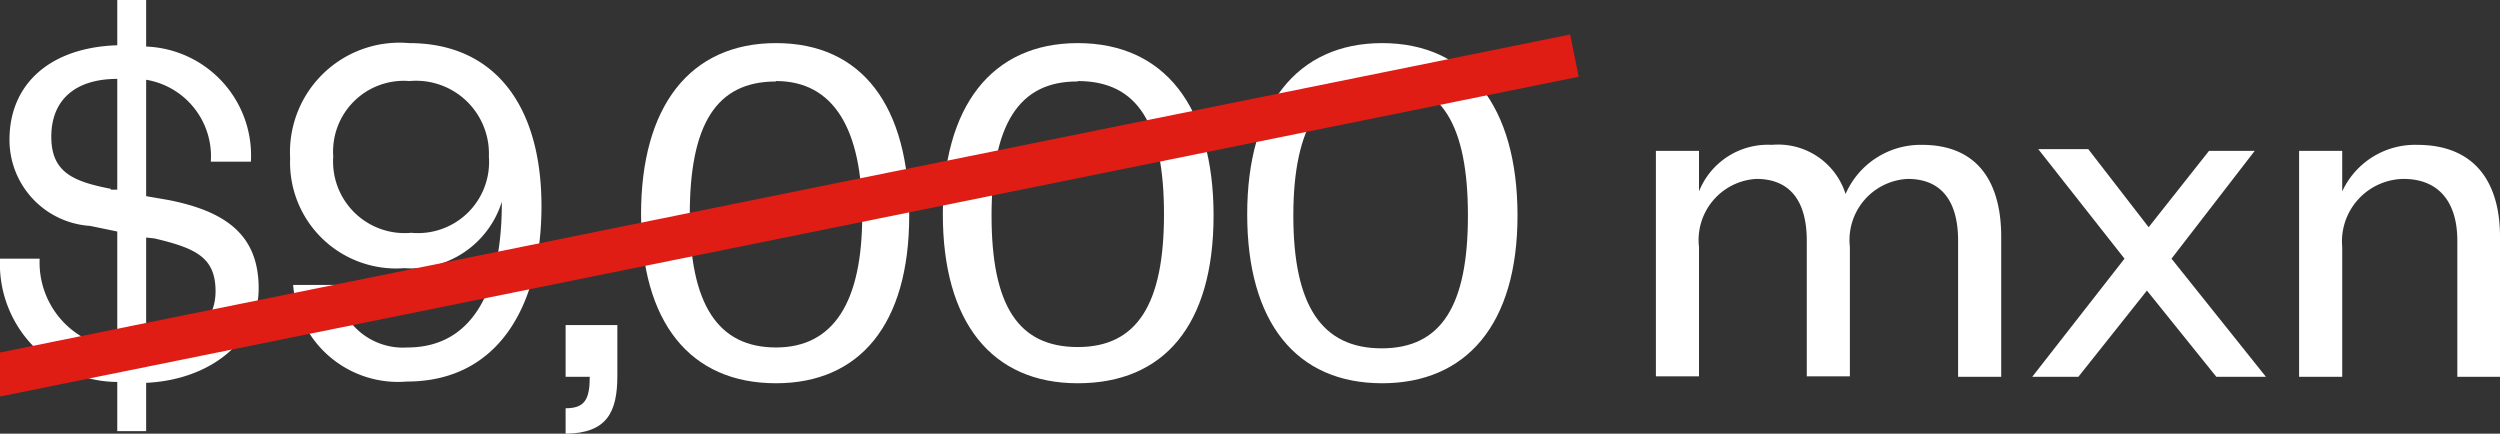
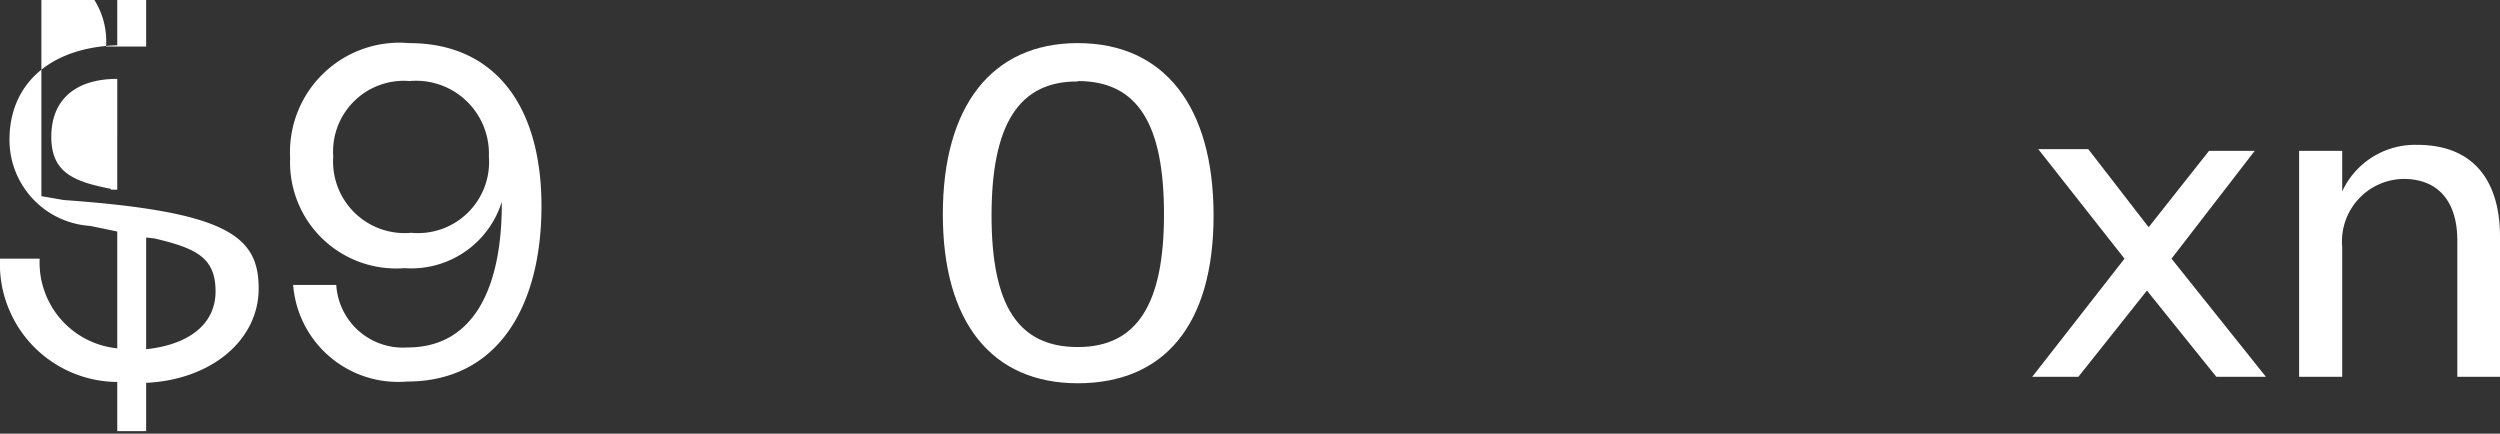
<svg xmlns="http://www.w3.org/2000/svg" id="e92d8a22-c140-4936-bc63-0a0599977511" data-name="Capa 1" viewBox="0 0 57.99 10.06">
  <rect x="0" y="0" width="57.99" height="10.06" fill="#333333" stroke="none" />
  <defs>
    <style>.b16ecd02-a9f1-4c7d-8ccd-1ee990b3b728{fill:#fff;}.fa4f7f75-9c28-4bd4-bd69-76f086ffd7c9{fill:#e30613;stroke:#df1d14;stroke-miterlimit:10;}</style>
  </defs>
-   <path class="b16ecd02-a9f1-4c7d-8ccd-1ee990b3b728" d="M.92,6a2,2,0,0,0,1.8,2.08V5.37l-.63-.13a2,2,0,0,1-1.87-2c0-1.29.94-2.14,2.5-2.19V0h.67V1.08A2.53,2.53,0,0,1,5.82,3.75l-.93,0a1.8,1.8,0,0,0-1.5-1.9V4.55l.52.09C5.28,4.91,6,5.48,6,6.69S4.89,8.81,3.39,8.88V10H2.72V8.86A2.74,2.74,0,0,1,0,6Zm1.65-1.6.15,0V1.83c-1,0-1.53.51-1.53,1.34S1.7,4.21,2.57,4.38Zm.82,1.11V8.1C4.35,8,5,7.54,5,6.76s-.44-1-1.42-1.23Z" />
+   <path class="b16ecd02-a9f1-4c7d-8ccd-1ee990b3b728" d="M.92,6a2,2,0,0,0,1.8,2.08V5.37l-.63-.13a2,2,0,0,1-1.87-2c0-1.29.94-2.14,2.5-2.19V0h.67V1.08l-.93,0a1.8,1.8,0,0,0-1.5-1.9V4.55l.52.09C5.28,4.91,6,5.48,6,6.69S4.89,8.81,3.39,8.88V10H2.72V8.86A2.74,2.74,0,0,1,0,6Zm1.65-1.6.15,0V1.83c-1,0-1.53.51-1.53,1.34S1.7,4.21,2.57,4.38Zm.82,1.11V8.1C4.35,8,5,7.54,5,6.76s-.44-1-1.42-1.23Z" />
  <path class="b16ecd02-a9f1-4c7d-8ccd-1ee990b3b728" d="M11.64,4.68A2.2,2.2,0,0,1,9.38,6.22,2.46,2.46,0,0,1,6.73,3.67,2.54,2.54,0,0,1,9.49,1c2,0,3.07,1.47,3.07,3.78s-1,4.07-3.12,4.07A2.44,2.44,0,0,1,6.8,6.61l1,0A1.55,1.55,0,0,0,9.45,8.06C11,8.06,11.65,6.66,11.64,4.68ZM9.5,1.88A1.64,1.64,0,0,0,7.73,3.63,1.66,1.66,0,0,0,9.54,5.4a1.65,1.65,0,0,0,1.8-1.77A1.69,1.69,0,0,0,9.5,1.88Z" />
-   <path class="b16ecd02-a9f1-4c7d-8ccd-1ee990b3b728" d="M13.12,7.54h1.2V8.72c0,.84-.24,1.33-1.2,1.34V9.47c.44,0,.56-.2.56-.73h-.56Z" />
-   <path class="b16ecd02-a9f1-4c7d-8ccd-1ee990b3b728" d="M18,8.89c-2,0-3.13-1.42-3.13-3.92S16,1,18,1,21.09,2.46,21.09,5,19.93,8.89,18,8.89Zm0-7c-1.39,0-2,1-2,3.09s.66,3.08,2,3.08S20,7,20,5,19.34,1.88,18,1.88Z" />
  <path class="b16ecd02-a9f1-4c7d-8ccd-1ee990b3b728" d="M25,8.89c-2,0-3.13-1.42-3.13-3.92S23,1,25,1,28.15,2.46,28.15,5,27,8.89,25,8.89Zm0-7C23.62,1.88,23,2.91,23,5S23.62,8.05,25,8.05s2-1,2-3.08S26.4,1.88,25,1.88Z" />
-   <path class="b16ecd02-a9f1-4c7d-8ccd-1ee990b3b728" d="M32.06,8.89c-2,0-3.13-1.42-3.13-3.92S30.08,1,32.06,1,35.2,2.46,35.2,5,34,8.89,32.06,8.89Zm0-7C30.67,1.88,30,2.91,30,5s.66,3.08,2.05,3.08,2-1,2-3.08S33.45,1.88,32.06,1.88Z" />
-   <path class="b16ecd02-a9f1-4c7d-8ccd-1ee990b3b728" d="M44.58,3.36c1.36,0,1.84.95,1.84,2.13V8.74h-1V5.58c0-.88-.36-1.43-1.17-1.43a1.42,1.42,0,0,0-1.34,1.58v3h-1V5.58c0-.88-.36-1.43-1.17-1.43a1.42,1.42,0,0,0-1.33,1.58v3h-1V3.5h1v.94A1.72,1.72,0,0,1,41.1,3.36,1.64,1.64,0,0,1,42.81,4.5,1.9,1.9,0,0,1,44.58,3.36Z" />
  <path class="b16ecd02-a9f1-4c7d-8ccd-1ee990b3b728" d="M50.37,6l2.19,2.74H51.41l-1.61-2-1.59,2H47.14L49.28,6l-2-2.54h1.16l1.4,1.81L51.24,3.5H52.3Z" />
  <path class="b16ecd02-a9f1-4c7d-8ccd-1ee990b3b728" d="M54.33,8.74h-1V3.5h1v.94a1.86,1.86,0,0,1,1.74-1.08c1.37,0,1.92.91,1.92,2.13V8.74H57V5.58c0-.88-.42-1.43-1.25-1.43a1.45,1.45,0,0,0-1.42,1.58Z" />
-   <line class="fa4f7f75-9c28-4bd4-bd69-76f086ffd7c9" x1="-0.26" y1="8.74" x2="36.52" y2="1.29" />
</svg>